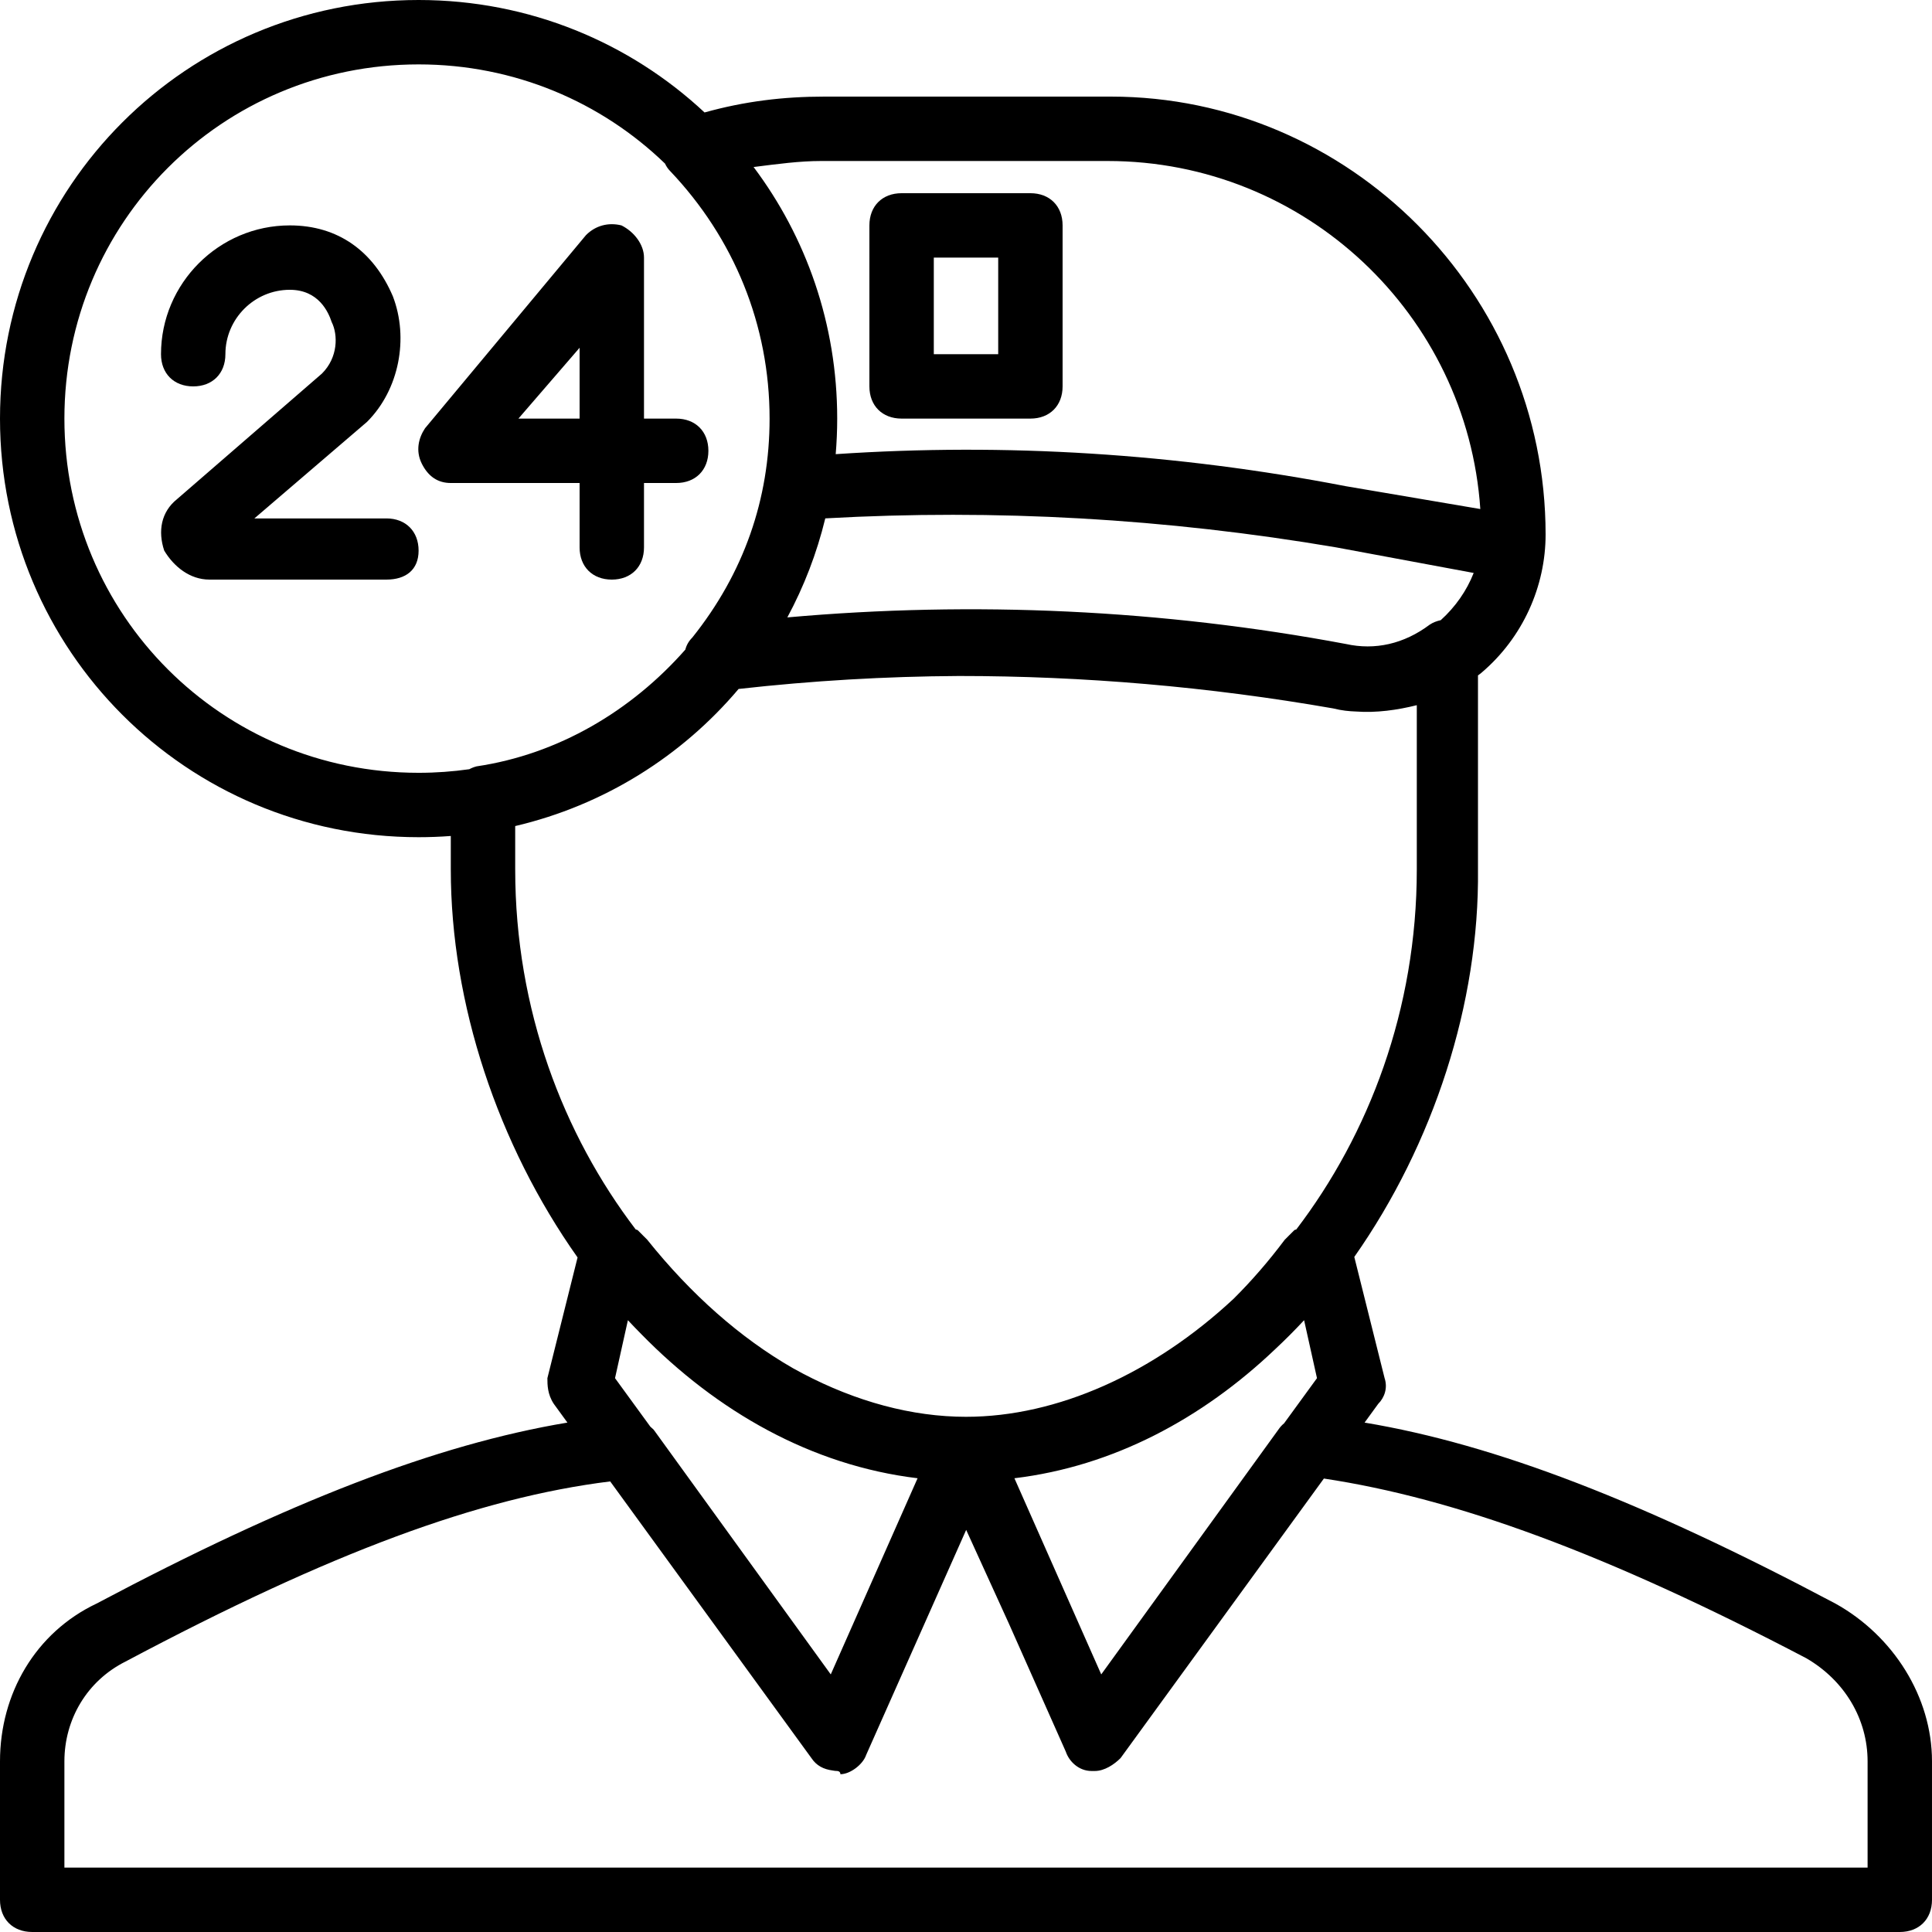
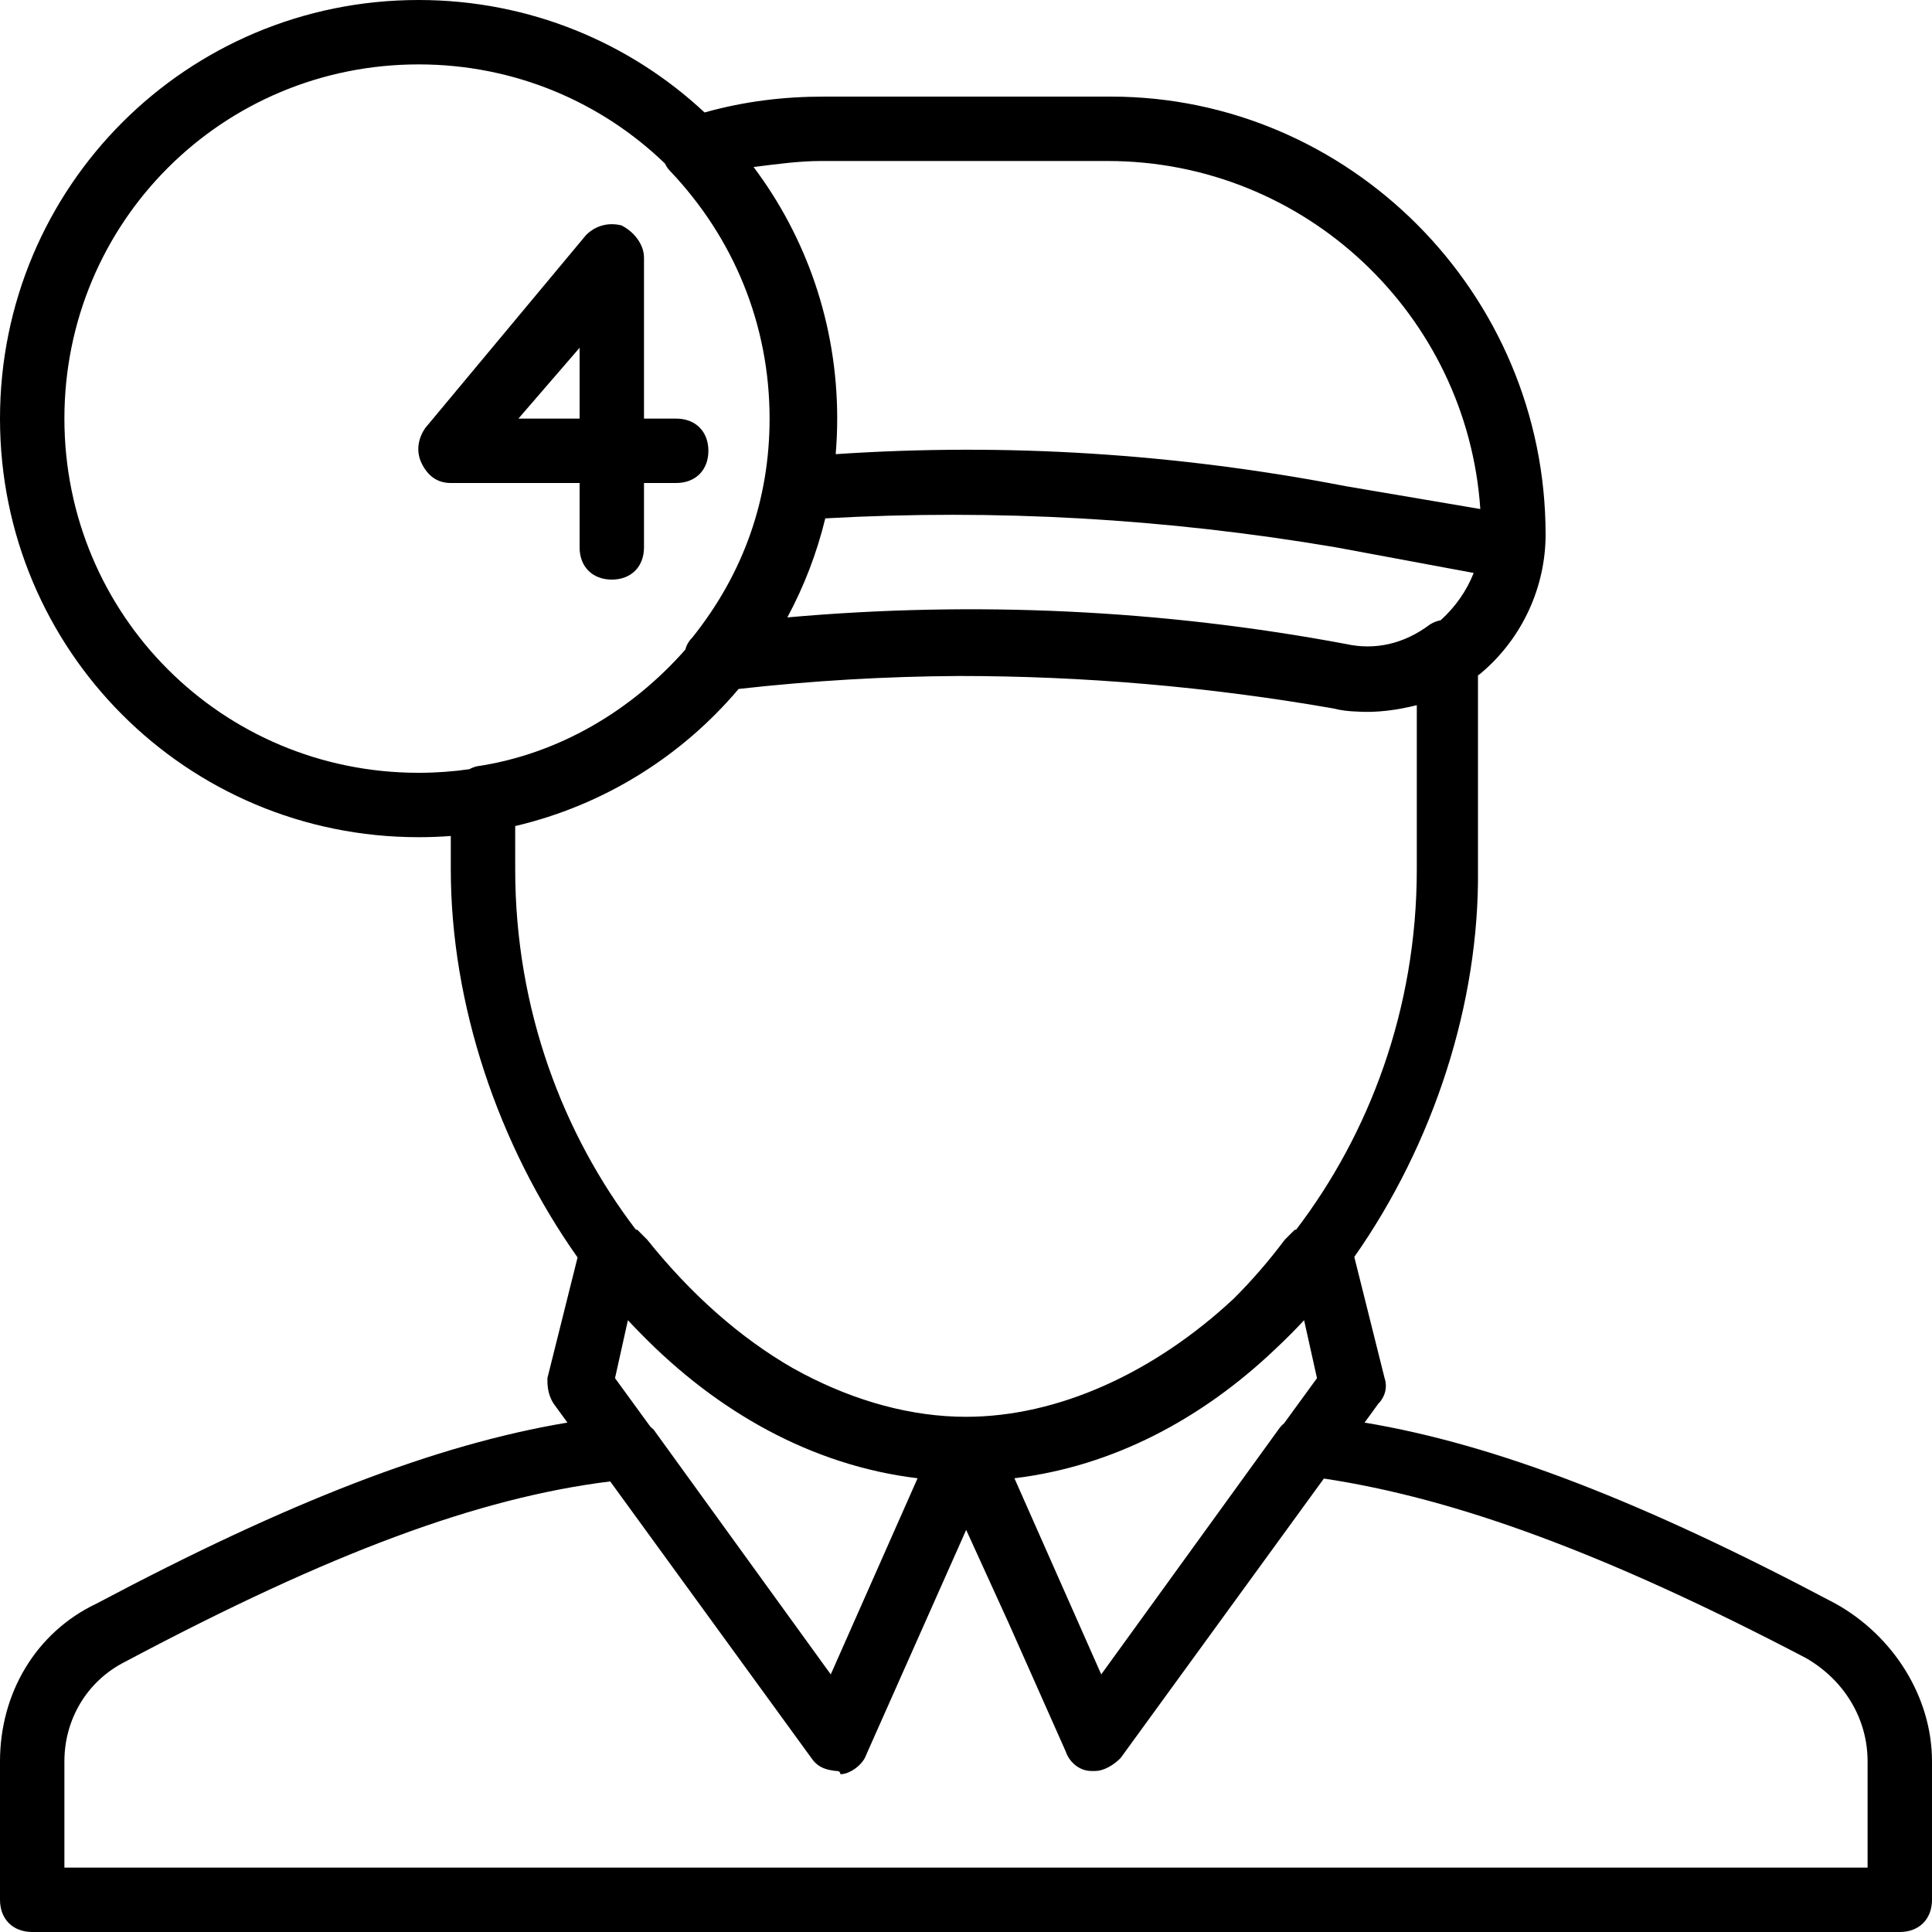
<svg xmlns="http://www.w3.org/2000/svg" fill="#000000" height="800px" width="800px" version="1.1" id="Layer_1" viewBox="0 0 512 512" xml:space="preserve">
  <g transform="translate(1 1)">
    <g>
      <g>
        <path d="M485.4,423.96c-50.93-27.008-89.996-42.152-124.772-47.958l3.599-4.948c1.707-1.707,2.56-4.267,1.707-6.827     l-8.032-32.127c20.977-29.877,33.173-67.197,32.778-102.7v-51.404c0.285-0.216,0.574-0.426,0.853-0.649     c11.093-9.387,17.067-23.04,17.067-36.693c0-64-52.053-116.053-115.2-116.053h-75.947c-10.846,0-21.081,1.232-31.74,4.202     C165.908,10.303,139.287-1,109.933-1C48.493-1-1,48.493-1,109.933s49.493,110.933,110.933,110.933     c2.872,0,5.718-0.108,8.533-0.321v8.854c0,35.558,12.446,72.939,33.597,102.839l-7.997,31.987c0,1.707,0,4.267,1.707,6.827     l3.599,4.948c-34.776,5.807-73.842,20.95-124.772,47.958C8.387,431.64-1,447.853-1,465.773v36.693     c0,5.12,3.413,8.533,8.533,8.533h494.933c5.12,0,8.533-3.413,8.533-8.533v-36.693C511,448.707,500.76,432.493,485.4,423.96z      M344.6,348.867l3.413,15.36l-8.717,11.969c-0.556,0.455-1.071,1.006-1.523,1.684l-46.933,64.853l-23.009-51.982     c26.223-3.154,49.762-15.812,69.05-34.148C339.514,354.143,342.091,351.568,344.6,348.867z M380.805,163.357     c-1.03,0.216-2.031,0.593-2.925,1.189c-6.827,5.12-14.507,6.827-22.187,5.12c-48.597-9.112-98.544-11.449-148.04-7.047     c4.404-8.179,7.807-16.982,10.057-26.245c45.141-2.536,90.282,0.027,135.423,7.693l36.407,6.773     C387.709,155.522,384.69,159.857,380.805,163.357z M292.547,41.667c52.343,0,95.272,40.762,98.752,92.233l-35.605-6.046     c-45.075-8.699-90.15-11.523-135.226-8.497c0.259-3.106,0.399-6.248,0.399-9.423c0-25.062-8.237-48.133-22.159-66.671     c6.459-0.814,12.18-1.595,17.892-1.595H292.547z M16.067,109.933c0-52.053,41.813-93.867,93.867-93.867     c25.438,0,48.428,9.99,65.29,26.277c0.353,0.728,0.771,1.383,1.27,1.883c17.067,17.92,26.453,40.96,26.453,65.707     c0,21.333-6.827,40.96-20.48,58.027c-0.958,0.958-1.558,2.037-1.843,3.19c-14.297,16.241-33.682,27.737-55.33,30.944     c-0.651,0.163-1.302,0.42-1.929,0.757c-4.385,0.622-8.868,0.95-13.431,0.95C57.88,203.8,16.067,161.987,16.067,109.933z      M135.533,217.915c23.538-5.524,44.14-18.506,59.204-36.335c19.456-2.185,38.912-3.328,58.367-3.435     c33.118-0.003,66.306,2.85,99.176,8.589c2.331,0.583,4.261,0.764,6.068,0.823c5.372,0.407,10.986-0.393,16.118-1.676v43.52     c0,37.209-12.764,70.274-31.929,95.407l-0.498,0.166c-0.853,0.853-1.707,1.707-2.56,2.56     c-4.293,5.724-8.824,10.943-13.558,15.649c-21.189,19.74-46.685,31.284-70.922,31.284c-0.886,0-1.771-0.018-2.655-0.046     c-14.42-0.496-29.211-5.013-43.215-12.839c-13.893-7.982-26.962-19.489-38.61-34.048c-0.853-0.853-1.707-1.707-2.56-2.56     l-0.498-0.166c-19.164-25.134-31.929-58.199-31.929-95.407V217.915z M242.169,390.751l-23.009,51.982l-46.933-64.853     c-0.272-0.272-0.572-0.541-0.884-0.806l-9.356-12.847l3.413-15.36c1.155,1.244,2.327,2.456,3.509,3.649     C188.985,373.05,214.037,387.368,242.169,390.751z M493.933,493.933H297.667h-281.6v-28.16c0-11.093,5.973-21.333,16.213-26.453     c54.393-28.896,93.548-43.399,128.428-47.731l53.332,73.331c1.34,2.011,3.215,2.959,5.608,3.277     c0.404,0.08,0.811,0.136,1.218,0.136c0,0,0.853,0,0.853,0.853c2.56,0,5.973-2.56,6.827-5.12l26.501-59.628l11.29,24.766     l15.115,34.009c0.853,2.56,3.413,5.12,6.827,5.12h0.853c2.56,0,5.12-1.707,6.827-3.413l53.883-74.09     c34.757,5.245,74.615,19.737,127.877,47.636c10.24,5.973,16.213,16.213,16.213,27.307V493.933z" />
-         <path d="M237.933,109.933h34.133c5.12,0,8.533-3.413,8.533-8.533V58.733c0-5.12-3.413-8.533-8.533-8.533h-34.133     c-5.12,0-8.533,3.413-8.533,8.533V101.4C229.4,106.52,232.813,109.933,237.933,109.933z M246.467,67.267h17.067v25.6h-17.067     V67.267z" />
        <path d="M152.6,127v17.067c0,5.12,3.413,8.533,8.533,8.533s8.533-3.413,8.533-8.533V127h8.533c5.12,0,8.533-3.413,8.533-8.533     s-3.413-8.533-8.533-8.533h-8.533V67.267c0-3.413-2.56-6.827-5.973-8.533c-3.413-0.853-6.827,0-9.387,2.56l-42.667,51.2     c-1.707,2.56-2.56,5.973-0.853,9.387s4.267,5.12,7.68,5.12H152.6z M152.6,91.16v18.773h-16.213L152.6,91.16z" />
-         <path d="M101.4,136.387H66.413l29.867-25.6c8.533-8.533,11.093-22.187,6.827-33.28C97.987,65.56,88.6,58.733,75.8,58.733     c-18.773,0-34.133,15.36-34.133,34.133c0,5.12,3.413,8.533,8.533,8.533s8.533-3.413,8.533-8.533     c0-9.387,7.68-17.067,17.067-17.067c7.68,0,10.24,5.973,11.093,8.533c1.707,3.413,1.707,9.387-2.56,13.653l-38.4,33.28     c-4.267,3.413-5.12,8.533-3.413,13.653c2.56,4.267,6.827,7.68,11.947,7.68H101.4c5.12,0,8.533-2.56,8.533-7.68     C109.933,139.8,106.52,136.387,101.4,136.387z" />
      </g>
    </g>
  </g>
</svg>